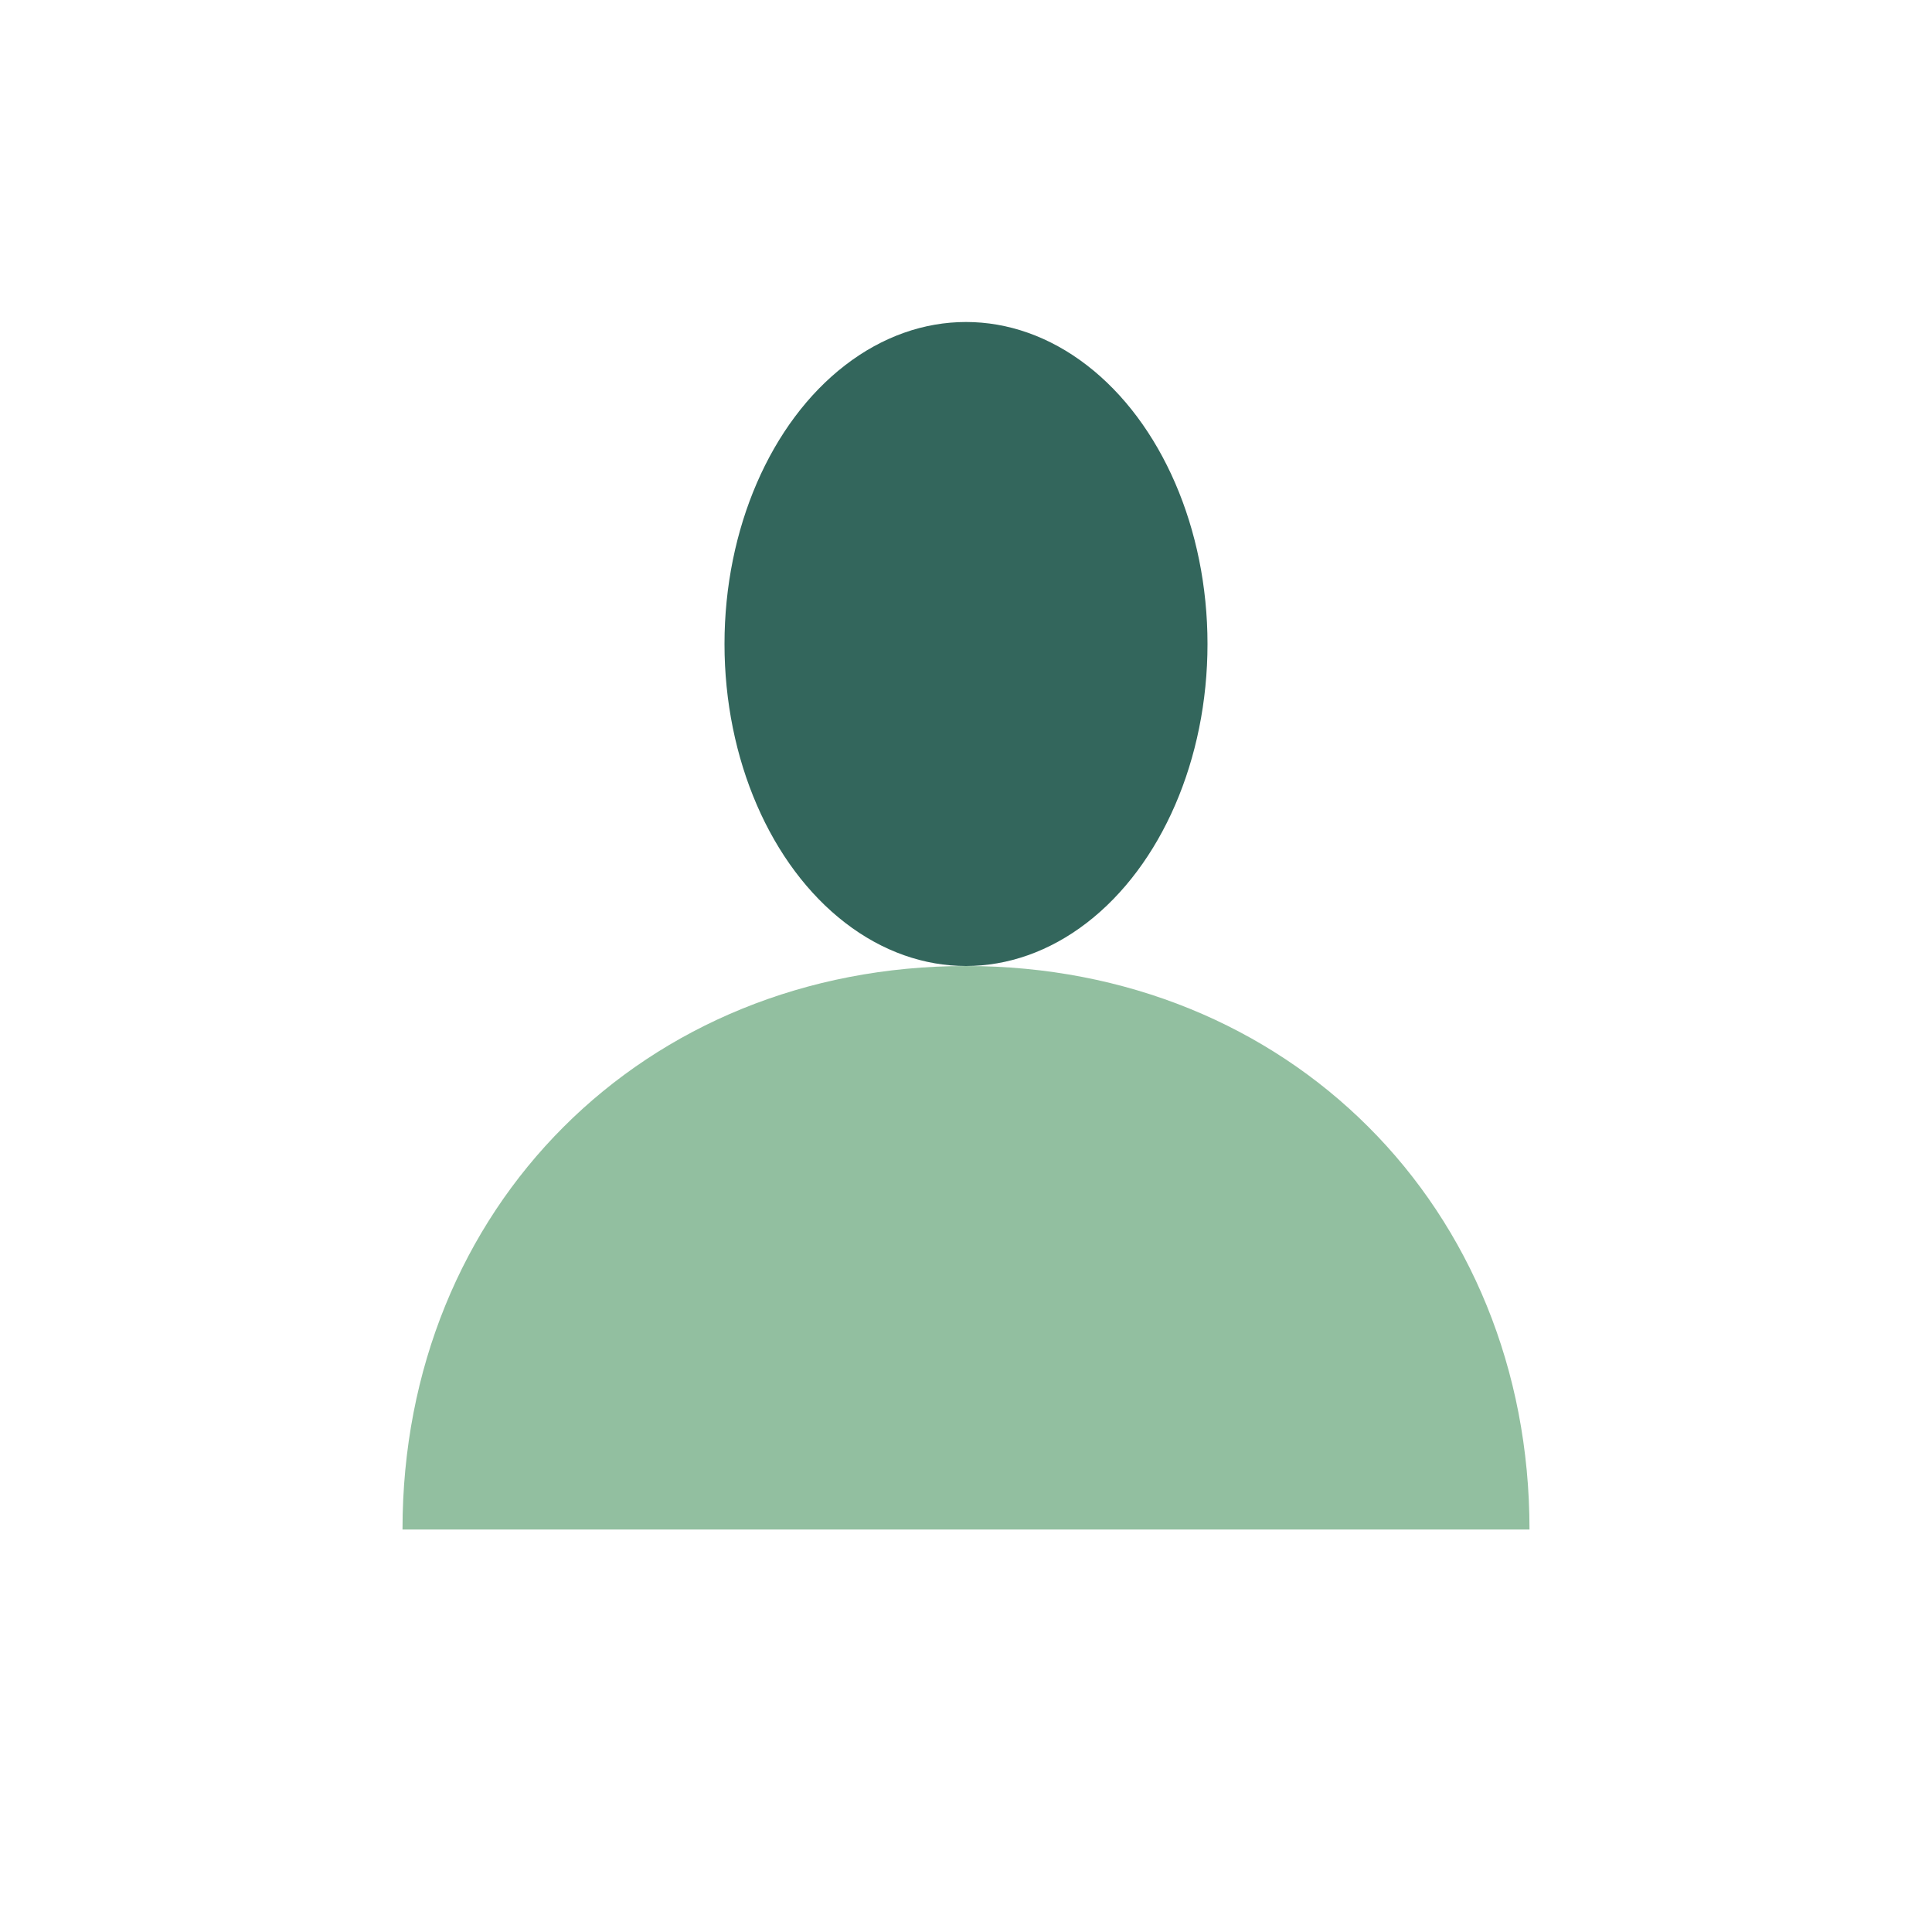
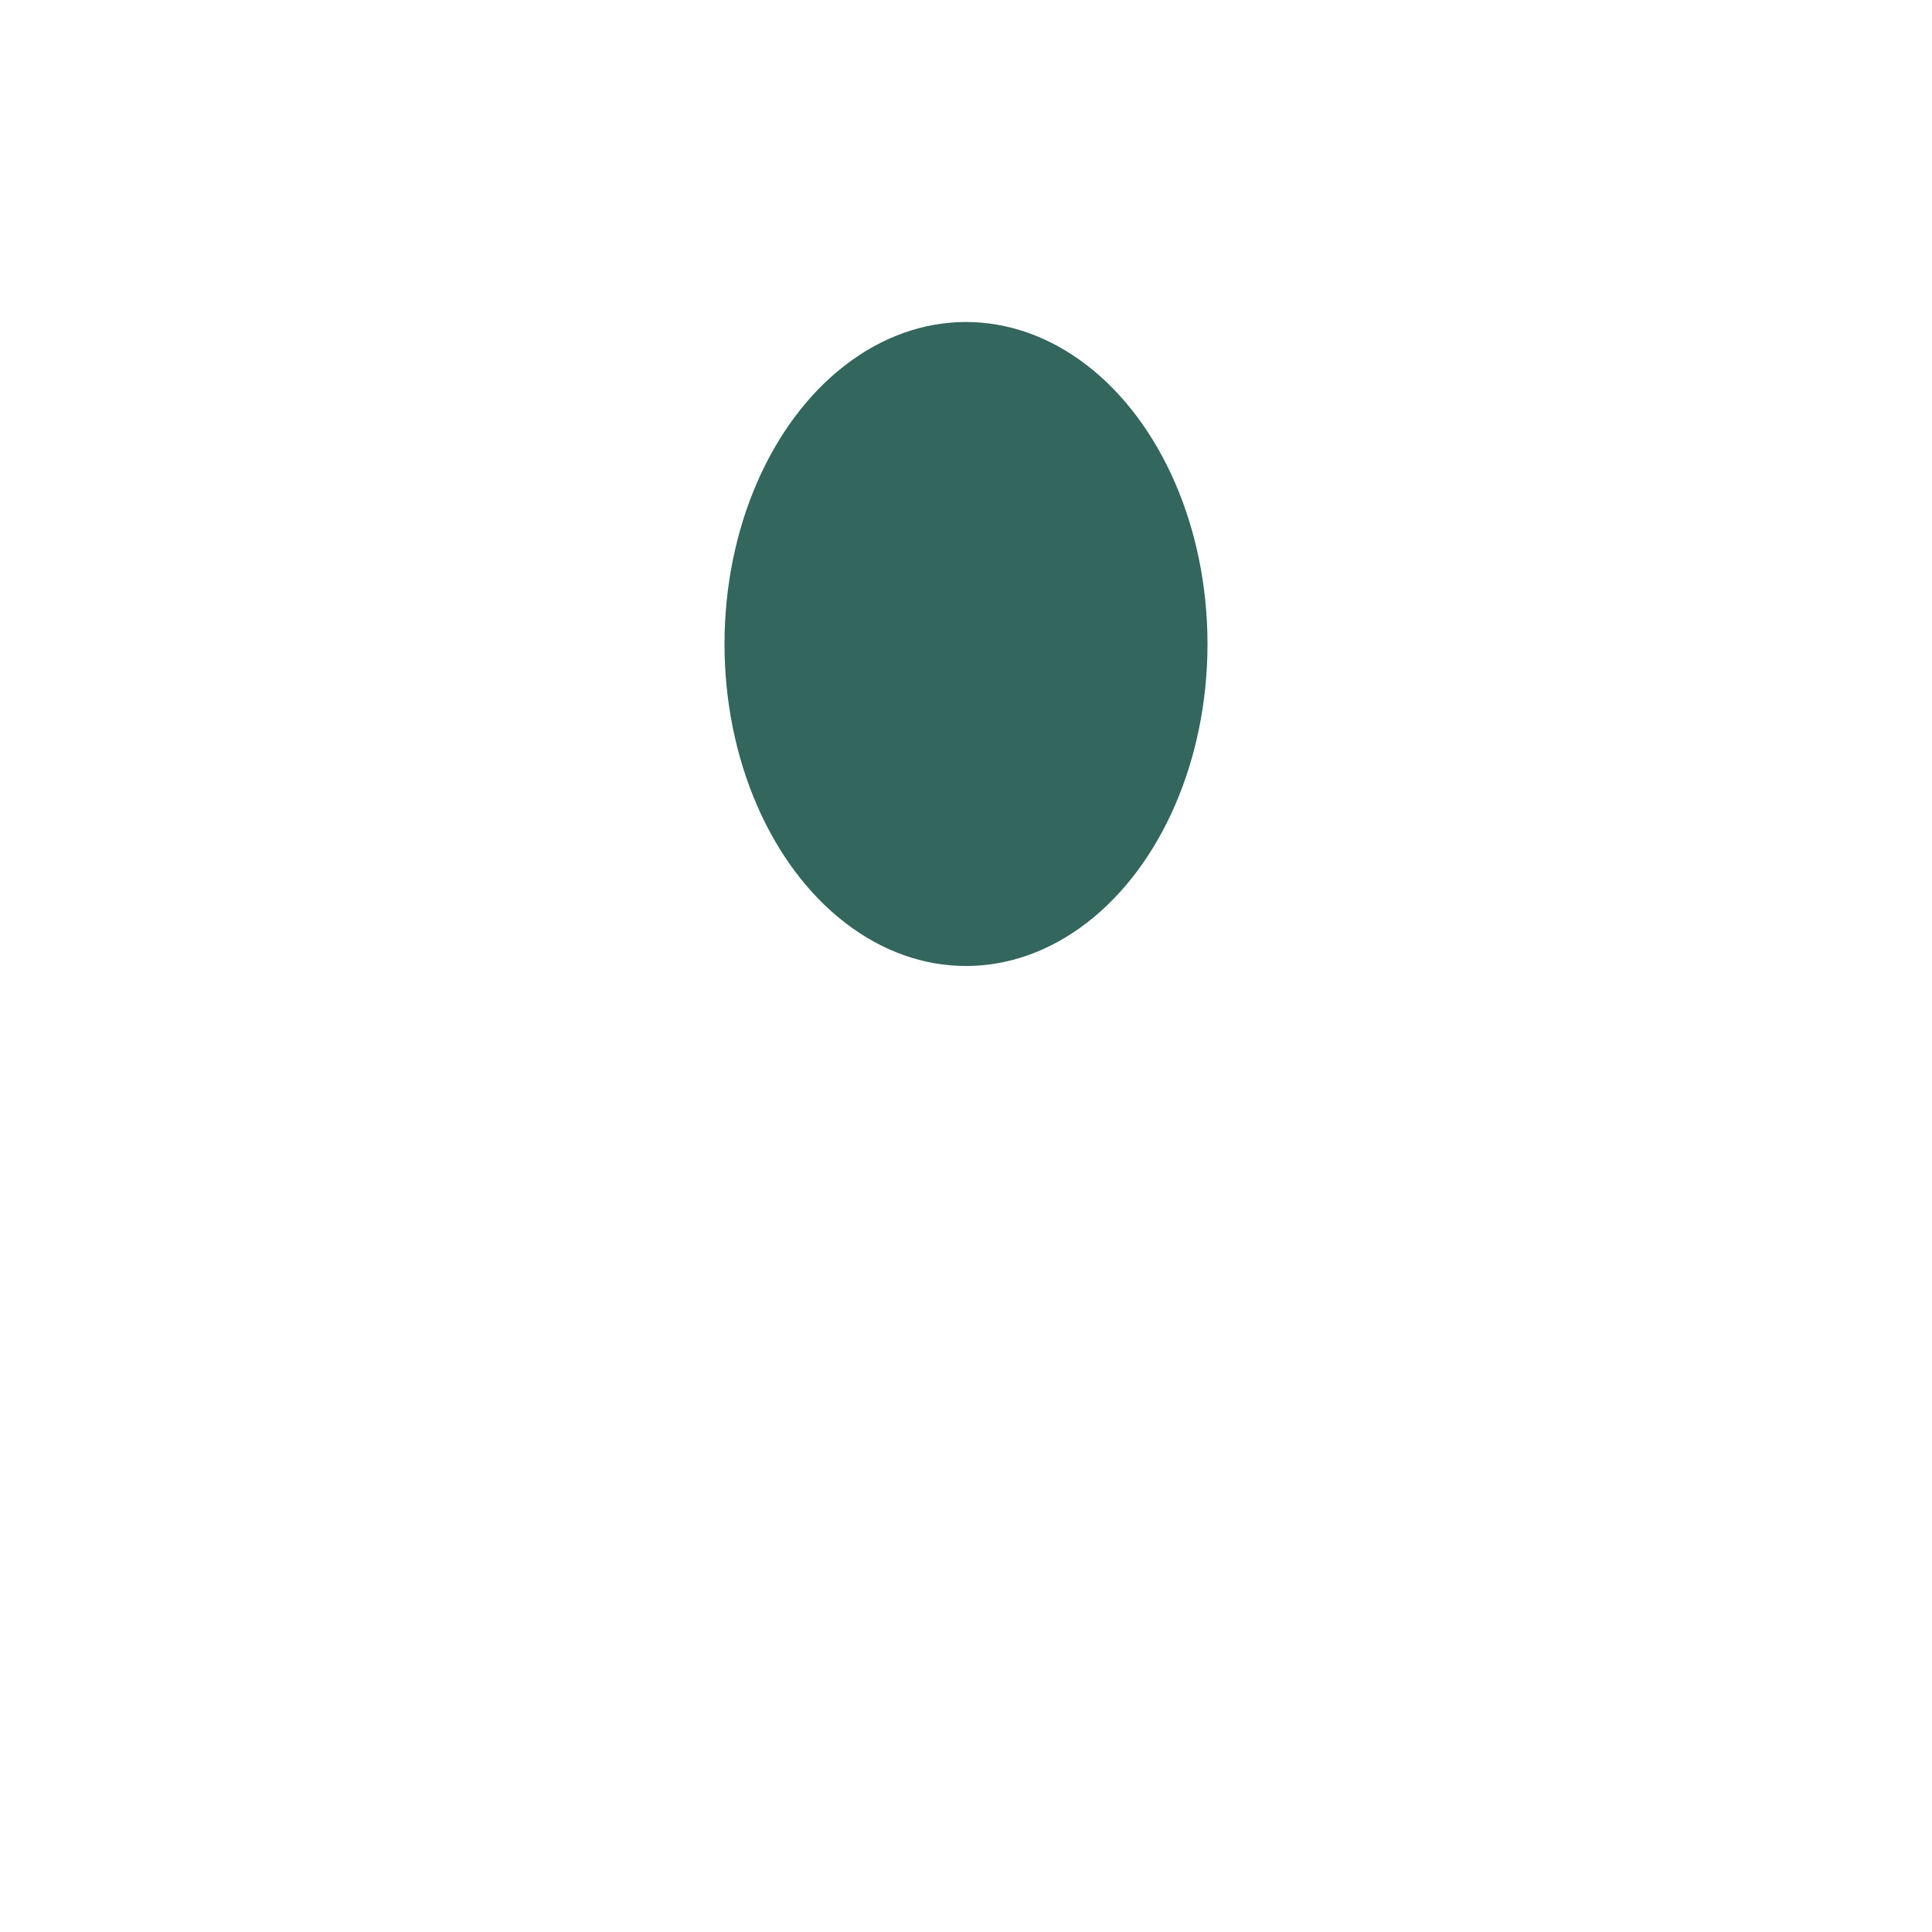
<svg xmlns="http://www.w3.org/2000/svg" width="24" height="24" viewBox="0 0 24 24">
  <ellipse cx="12" cy="8" rx="3" ry="4" fill="#33665C" />
-   <path d="M12 12c-4 0-7 3-7 7h14c0-4-3-7-7-7z" fill="#92BFA0" />
</svg>